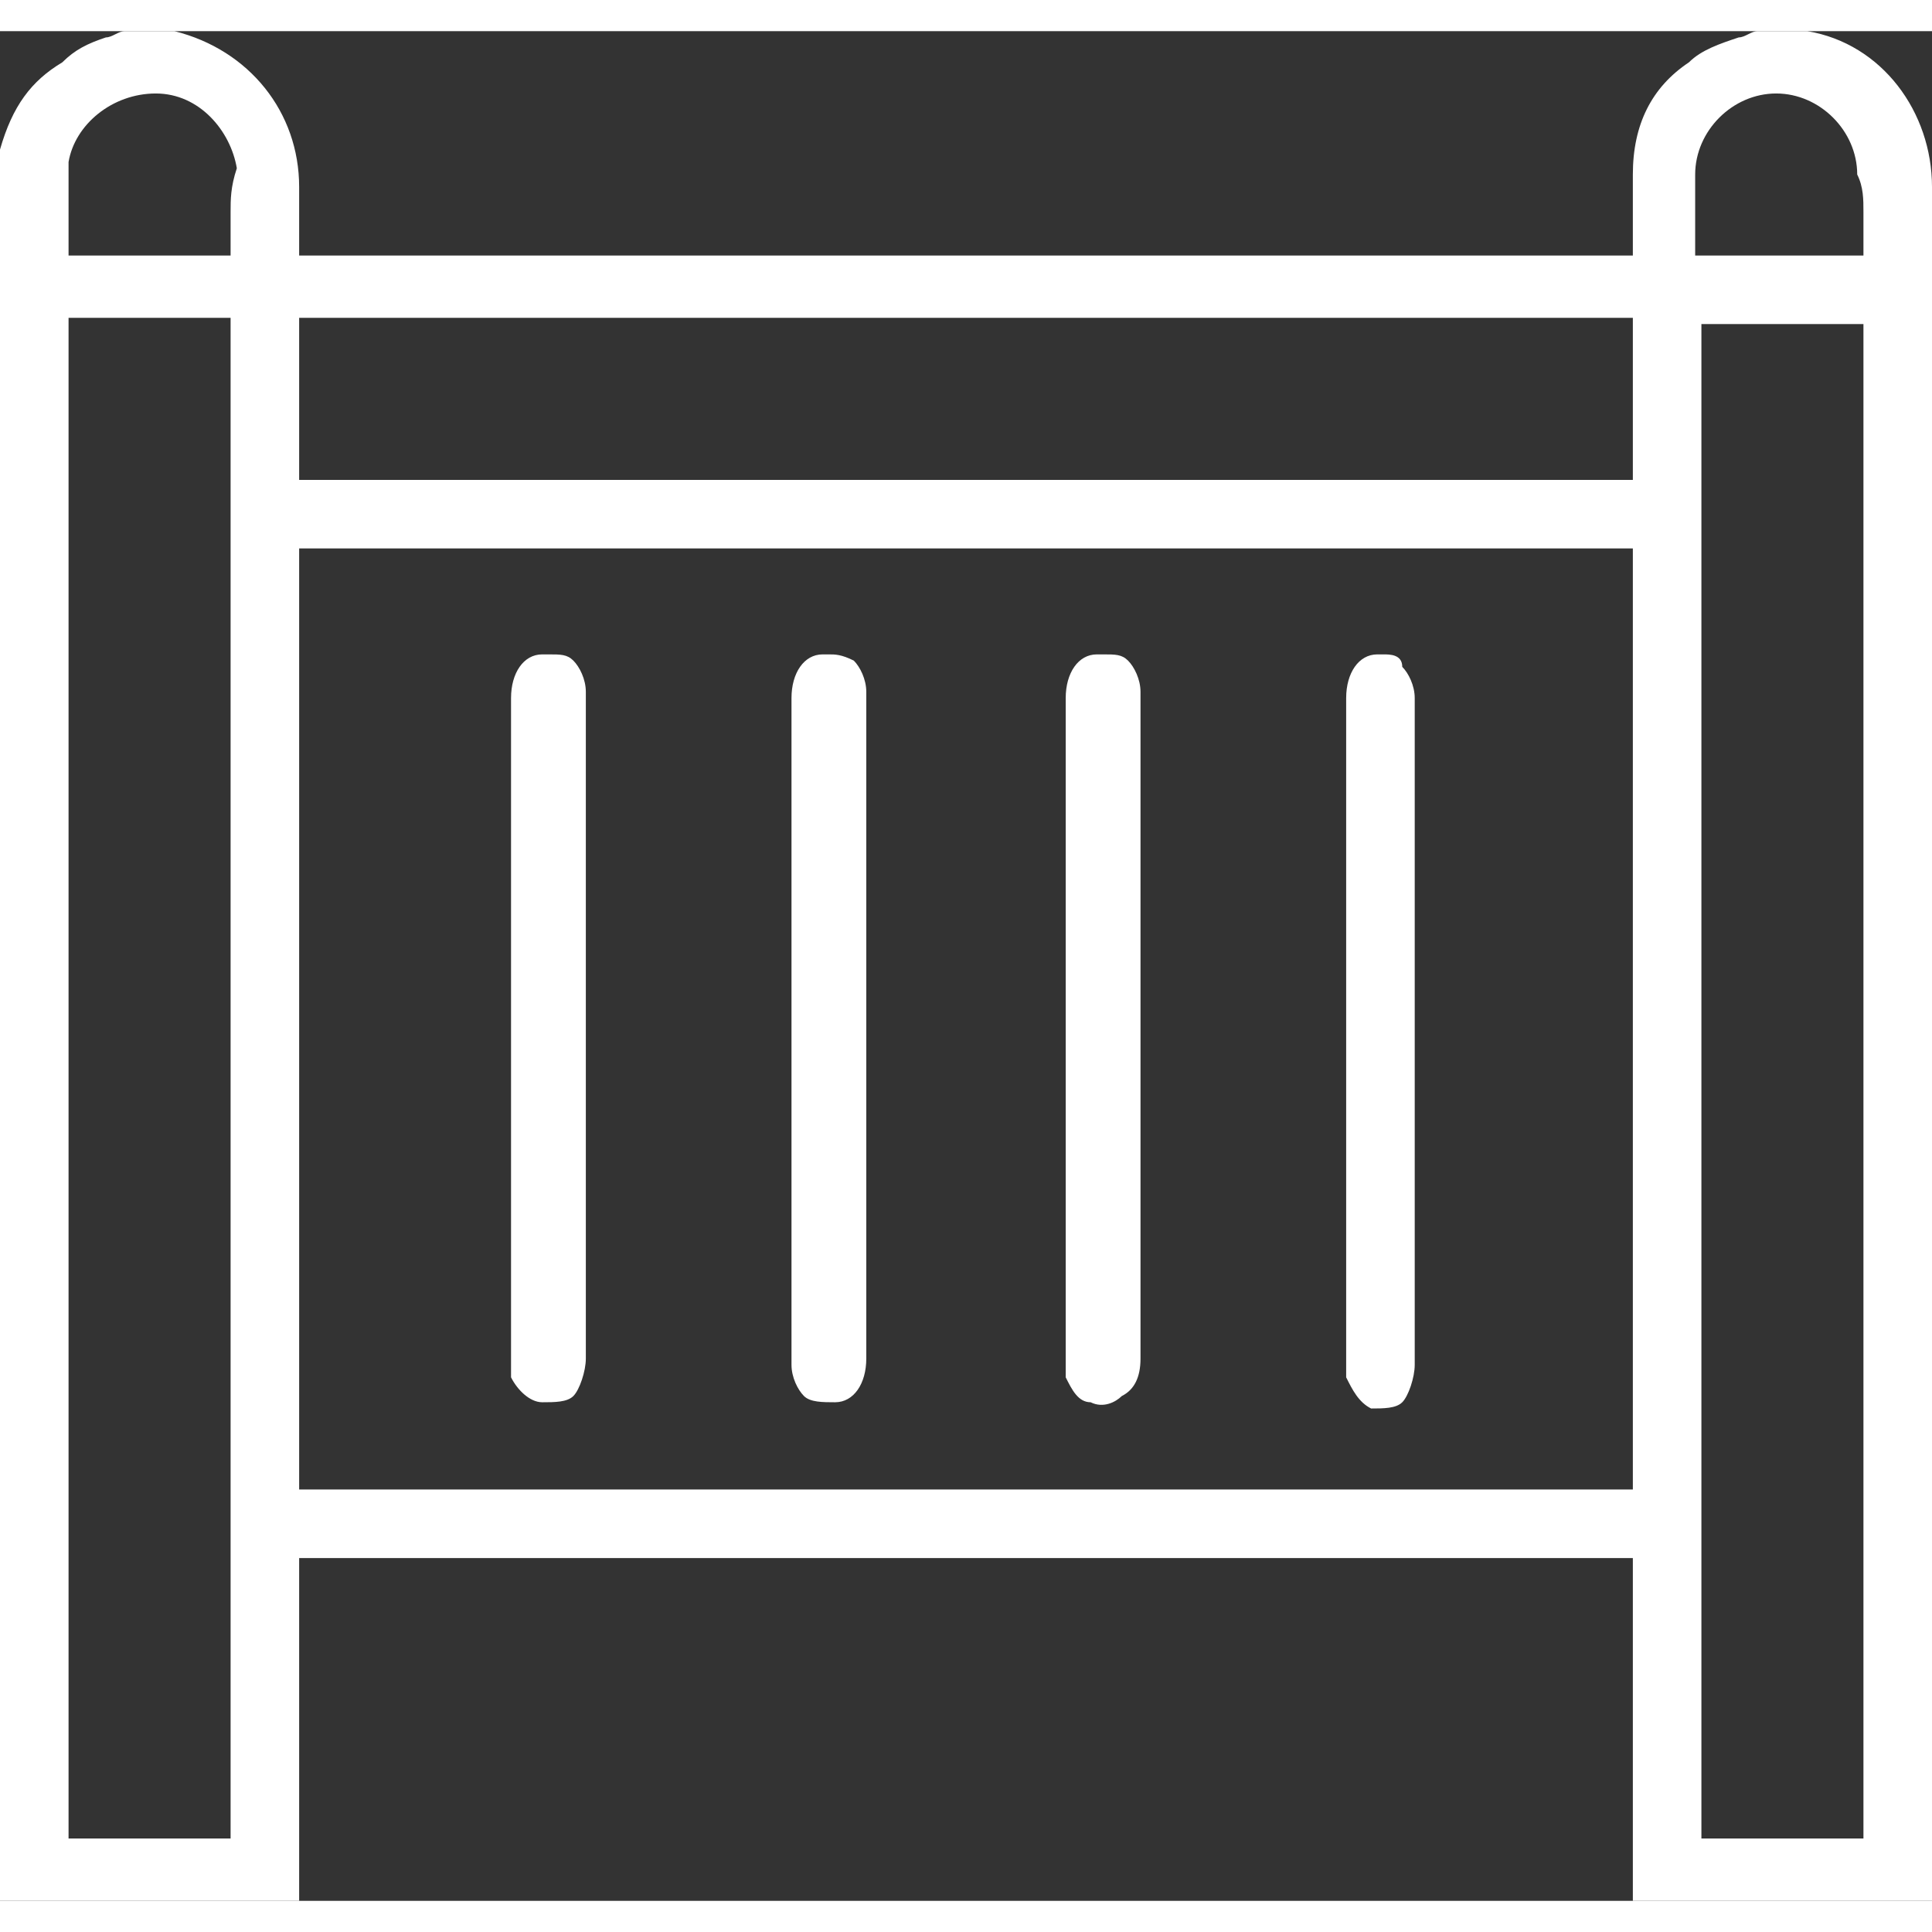
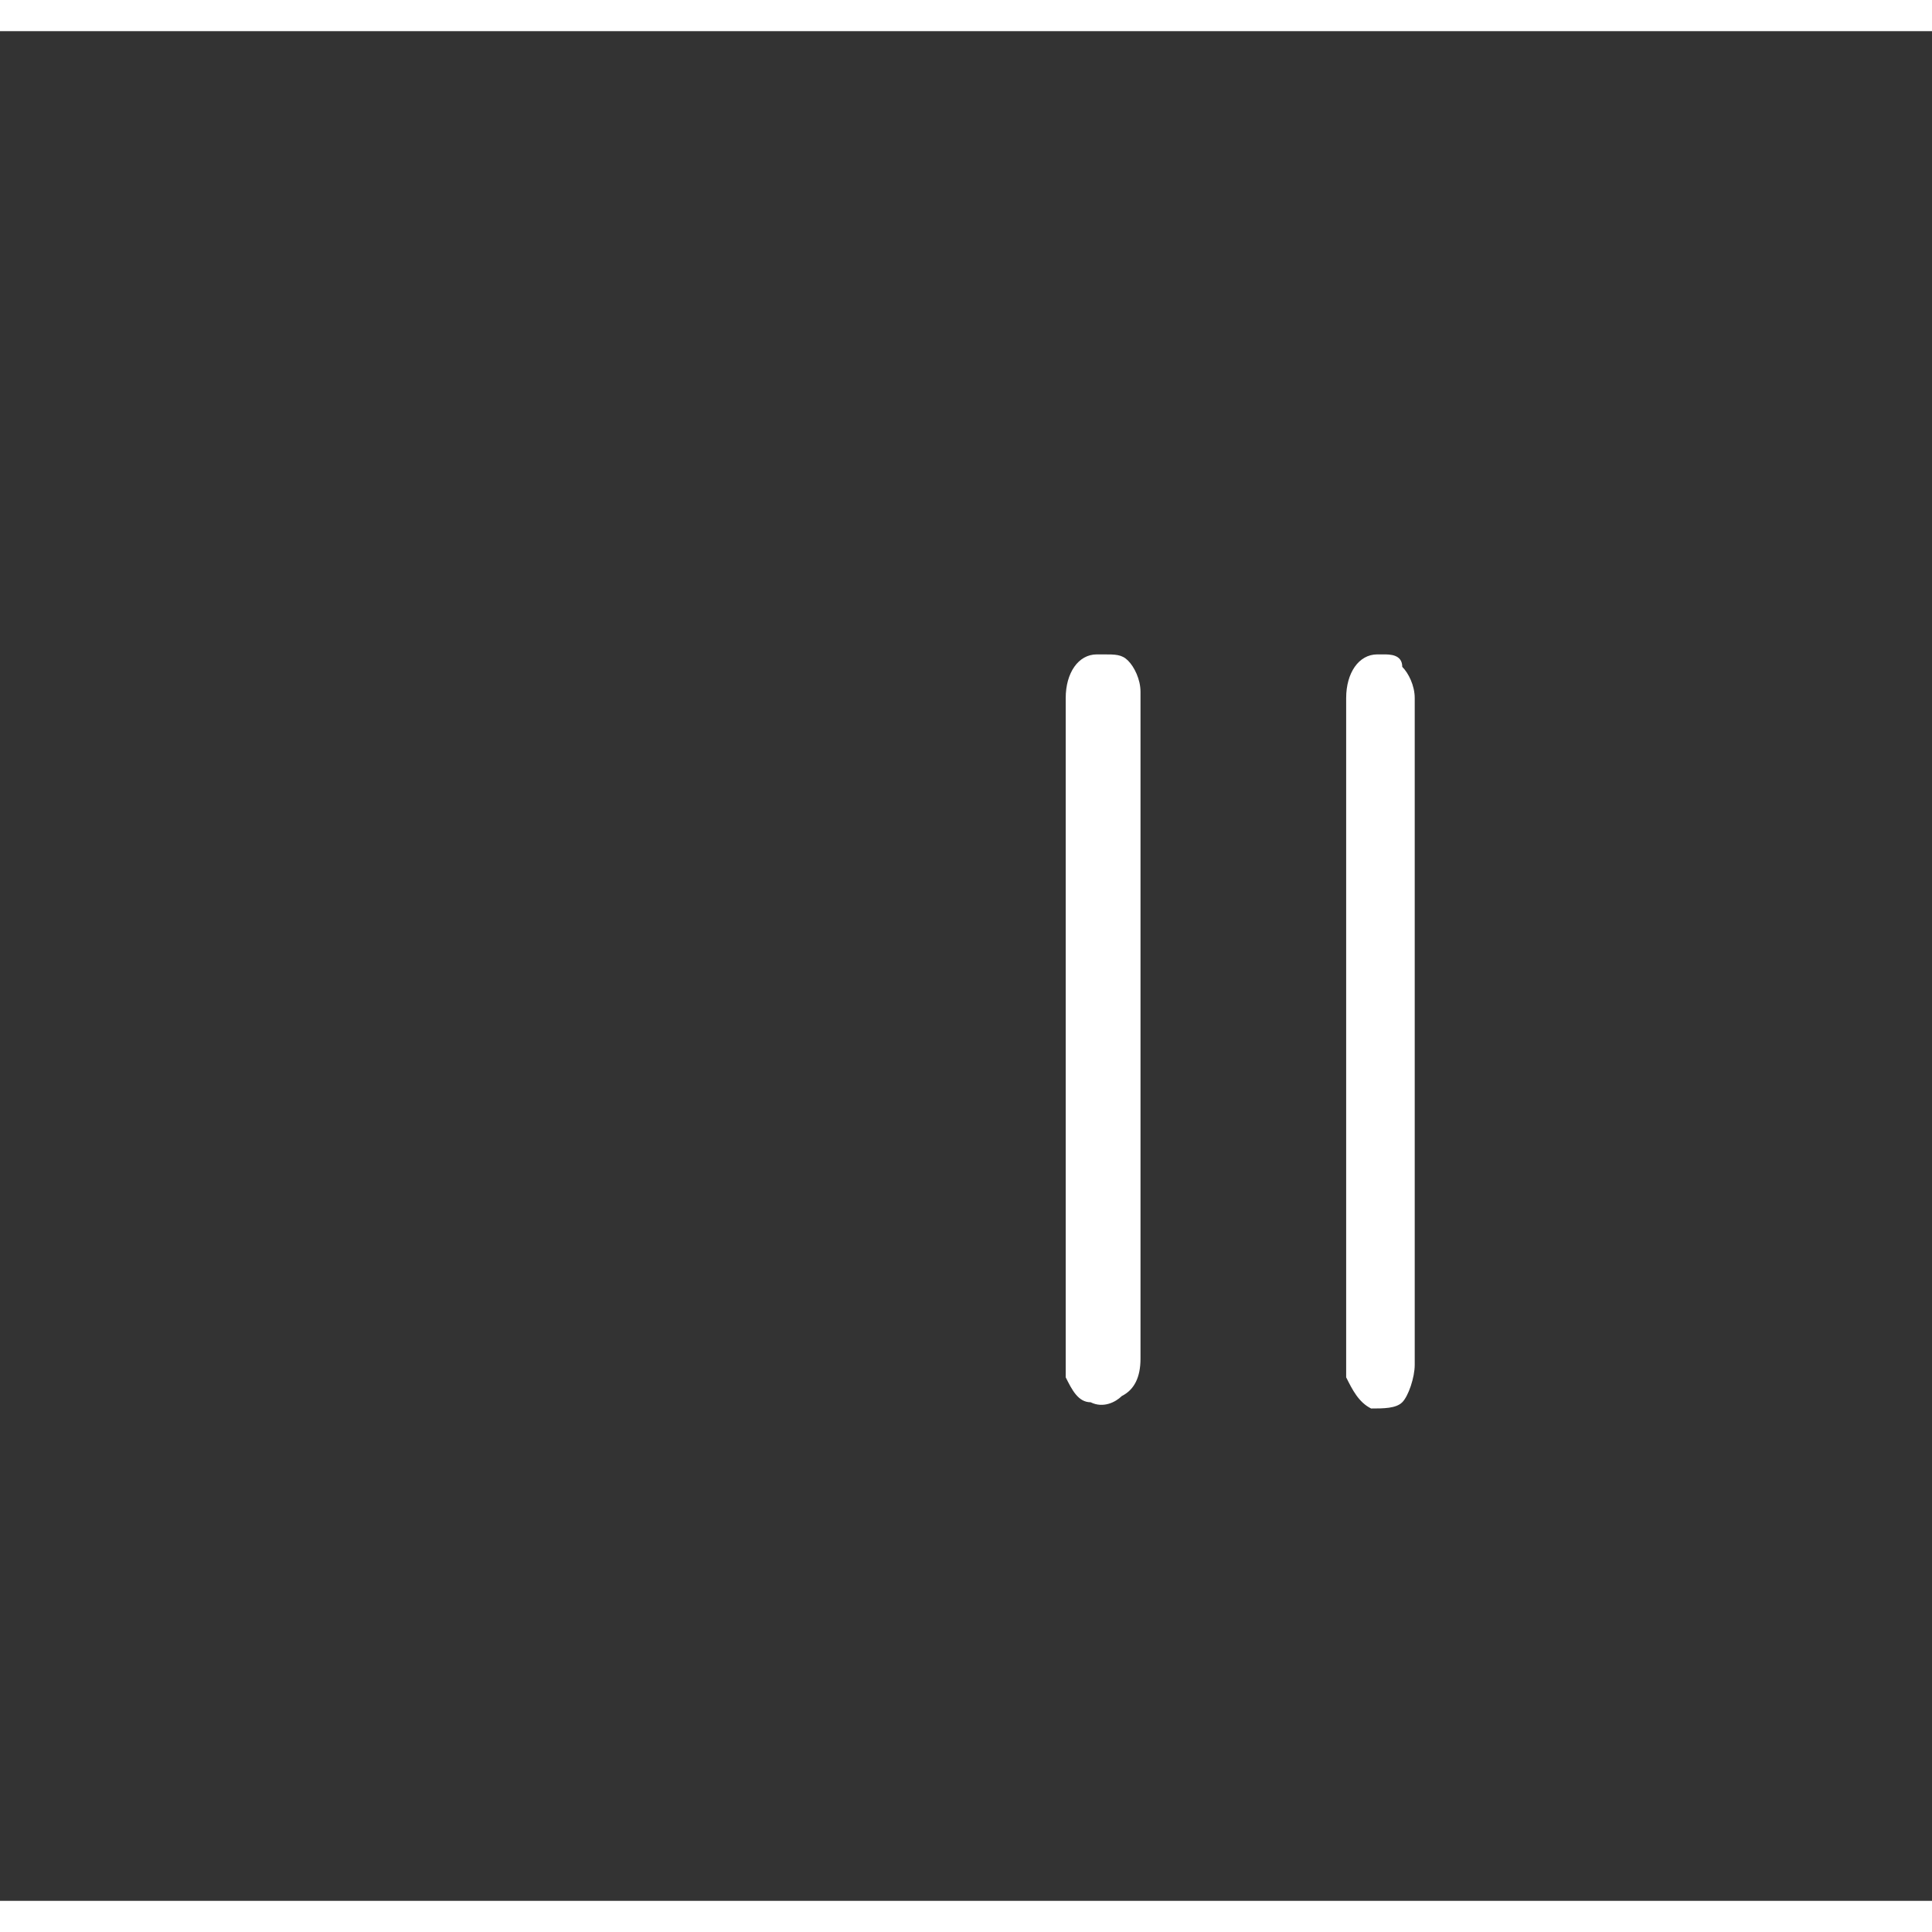
<svg xmlns="http://www.w3.org/2000/svg" width="50" height="50" version="1.1" id="Ebene_1" x="0px" y="0px" viewBox="0 0 31 30" style="enable-background:new 0 0 31 30;" xml:space="preserve">
  <rect x="0" y="0" width="31" height="30" fill="#333333" stroke="none" />
  <style type="text/css">
	.st0{fill:#FFFFFF;}
</style>
  <g>
-     <path class="st0" d="M29,0c0,0-0.1,0-0.1,0h-0.7c-0.1,0-0.2,0.1-0.3,0.1c-0.3,0.1-0.6,0.2-0.8,0.4c-0.6,0.4-0.9,1-0.9,1.8   c0,0.2,0,0.4,0,0.6l0,0.7H4.8l0-0.6c0-0.2,0-0.3,0-0.5C4.8,1.3,4,0.3,2.8,0c0,0-0.1,0-0.1,0H2C1.9,0,1.8,0.1,1.7,0.1   C1.4,0.2,1.2,0.3,1,0.5C0.5,0.8,0.2,1.2,0,1.9V30h4.8v-5.5h21.4V30H31l0-6.7c0-6.8,0-13.9,0-20.8C31,1.3,30.2,0.2,29,0z M3.7,29   H1.1V4.6h2.6V29z M3.7,2.9c0,0.1,0,0.2,0,0.3v0.4H1.1V3.2c0-0.1,0-0.2,0-0.3c0-0.2,0-0.5,0-0.8C1.2,1.5,1.8,1,2.5,1   c0.7,0,1.2,0.6,1.3,1.2C3.7,2.5,3.7,2.7,3.7,2.9z M26.2,23.4H4.8V8.3h21.4 M26.2,7.2H4.8V4.6h21.4V7.2z M29.9,29h-2.6V4.7h2.6V29z    M29.9,2.9c0,0.1,0,0.2,0,0.3v0.4h-2.7V3.2c0-0.1,0-0.2,0-0.3c0-0.2,0-0.4,0-0.6c0-0.7,0.6-1.3,1.3-1.3c0,0,0,0,0,0   c0.7,0,1.3,0.6,1.3,1.3C29.9,2.5,29.9,2.7,29.9,2.9z" />
    <g>
-       <path class="st0" d="M8.2,21.6C8.3,21.8,8.5,22,8.7,22c0.2,0,0.4,0,0.5-0.1c0.1-0.1,0.2-0.4,0.2-0.6c0-0.8,0-1.7,0-2.5l0-0.9    l0-4.8c0-0.8,0-1.7,0-2.5c0-0.2-0.1-0.4-0.2-0.5C9.1,10,9,10,8.8,10c0,0,0,0-0.1,0c-0.3,0-0.5,0.3-0.5,0.7c0,2.3,0,8.3,0,10.6    C8.2,21.4,8.2,21.5,8.2,21.6z" />
-       <path class="st0" d="M12.7,21.4c0,0.2,0.1,0.4,0.2,0.5C13,22,13.2,22,13.4,22c0.3,0,0.5-0.3,0.5-0.7c0-0.8,0-1.7,0-2.5l0-1l0-4.7    c0-0.8,0-1.7,0-2.5c0-0.2-0.1-0.4-0.2-0.5C13.5,10,13.4,10,13.3,10c0,0-0.1,0-0.1,0c-0.3,0-0.5,0.3-0.5,0.7c0,0.9,0,1.8,0,2.7    l0,4.8l0,0.9C12.7,19.8,12.7,20.6,12.7,21.4z" />
      <path class="st0" d="M17.1,21.6c0.1,0.2,0.2,0.4,0.4,0.4c0.2,0.1,0.4,0,0.5-0.1c0.2-0.1,0.3-0.3,0.3-0.6c0-0.8,0-1.6,0-2.4l0-5.8    c0-0.8,0-1.7,0-2.5c0-0.2-0.1-0.4-0.2-0.5C18,10,17.9,10,17.7,10c0,0,0,0-0.1,0c-0.3,0-0.5,0.3-0.5,0.7c0,2.3,0,8.3,0,10.6    C17.1,21.4,17.1,21.5,17.1,21.6z" />
      <path class="st0" d="M21.6,21.6c0.1,0.2,0.2,0.4,0.4,0.5c0.2,0,0.4,0,0.5-0.1c0.1-0.1,0.2-0.4,0.2-0.6c0-0.9,0-1.7,0-2.6l0-0.9    l0-4.7c0-0.8,0-1.7,0-2.5c0-0.2-0.1-0.4-0.2-0.5C22.5,10,22.3,10,22.2,10c0,0,0,0-0.1,0c-0.3,0-0.5,0.3-0.5,0.7    c0,2.3,0,8.3,0,10.6C21.6,21.4,21.6,21.5,21.6,21.6z" />
    </g>
  </g>
</svg>